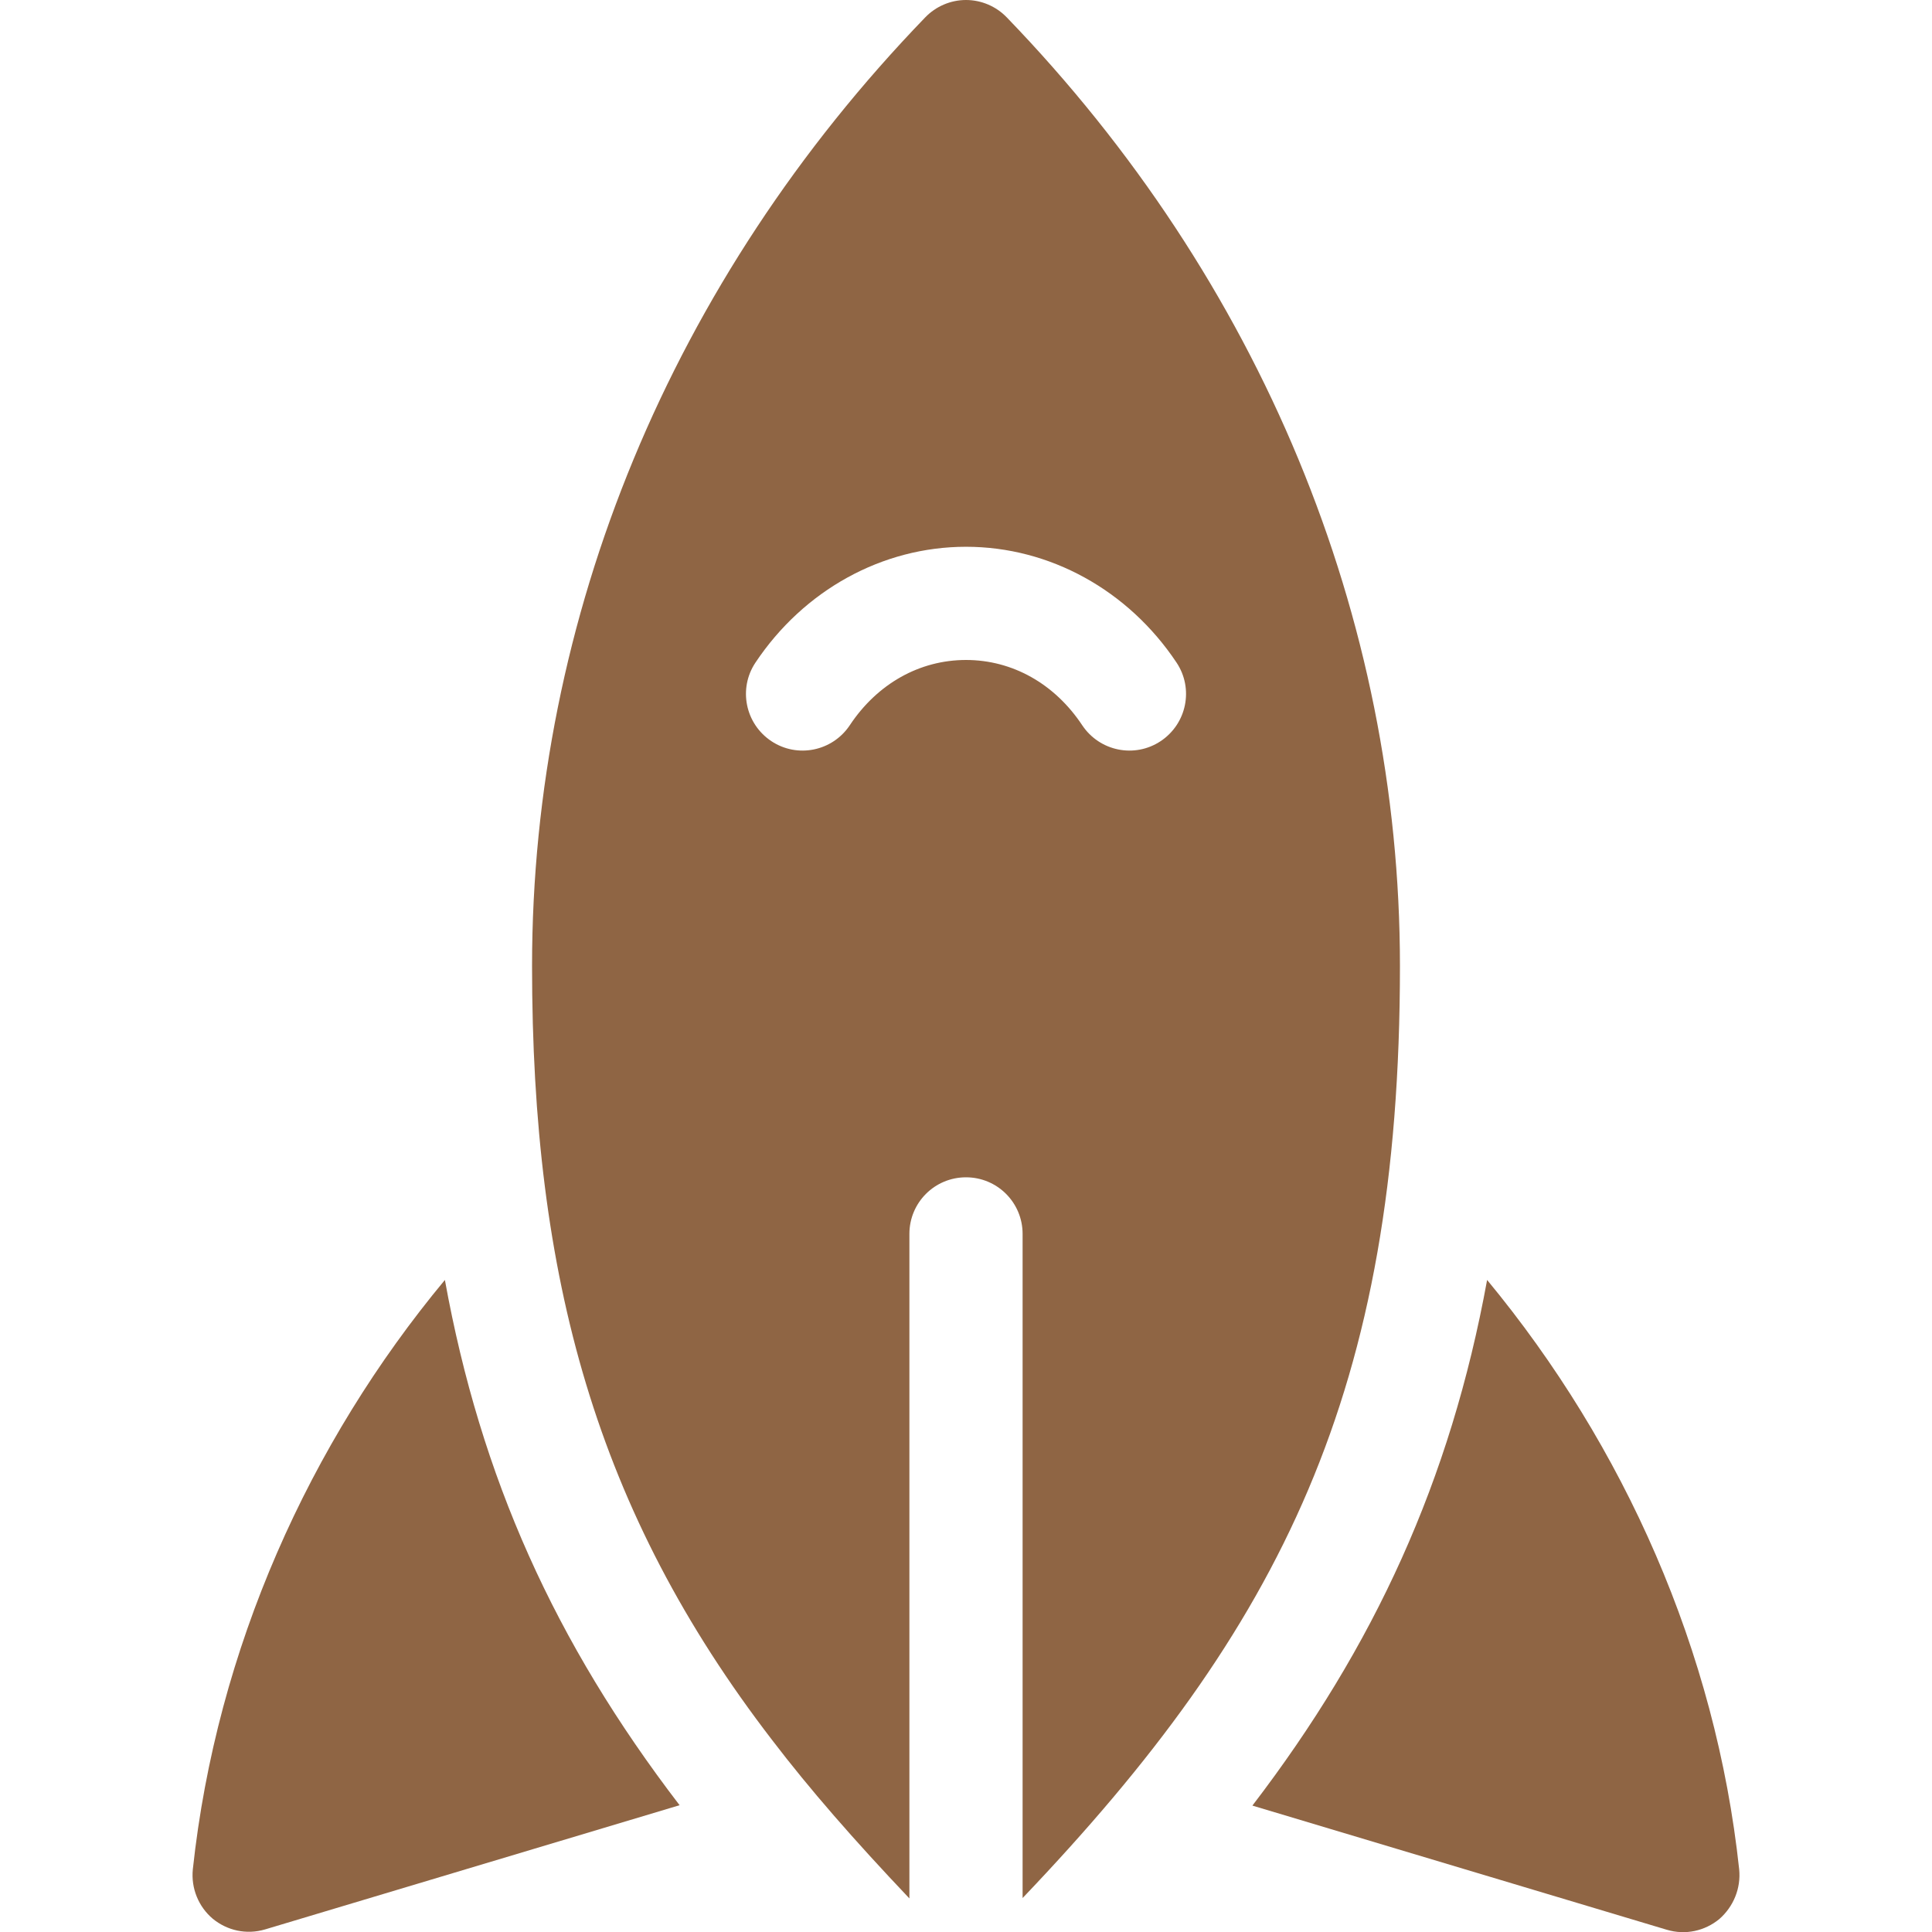
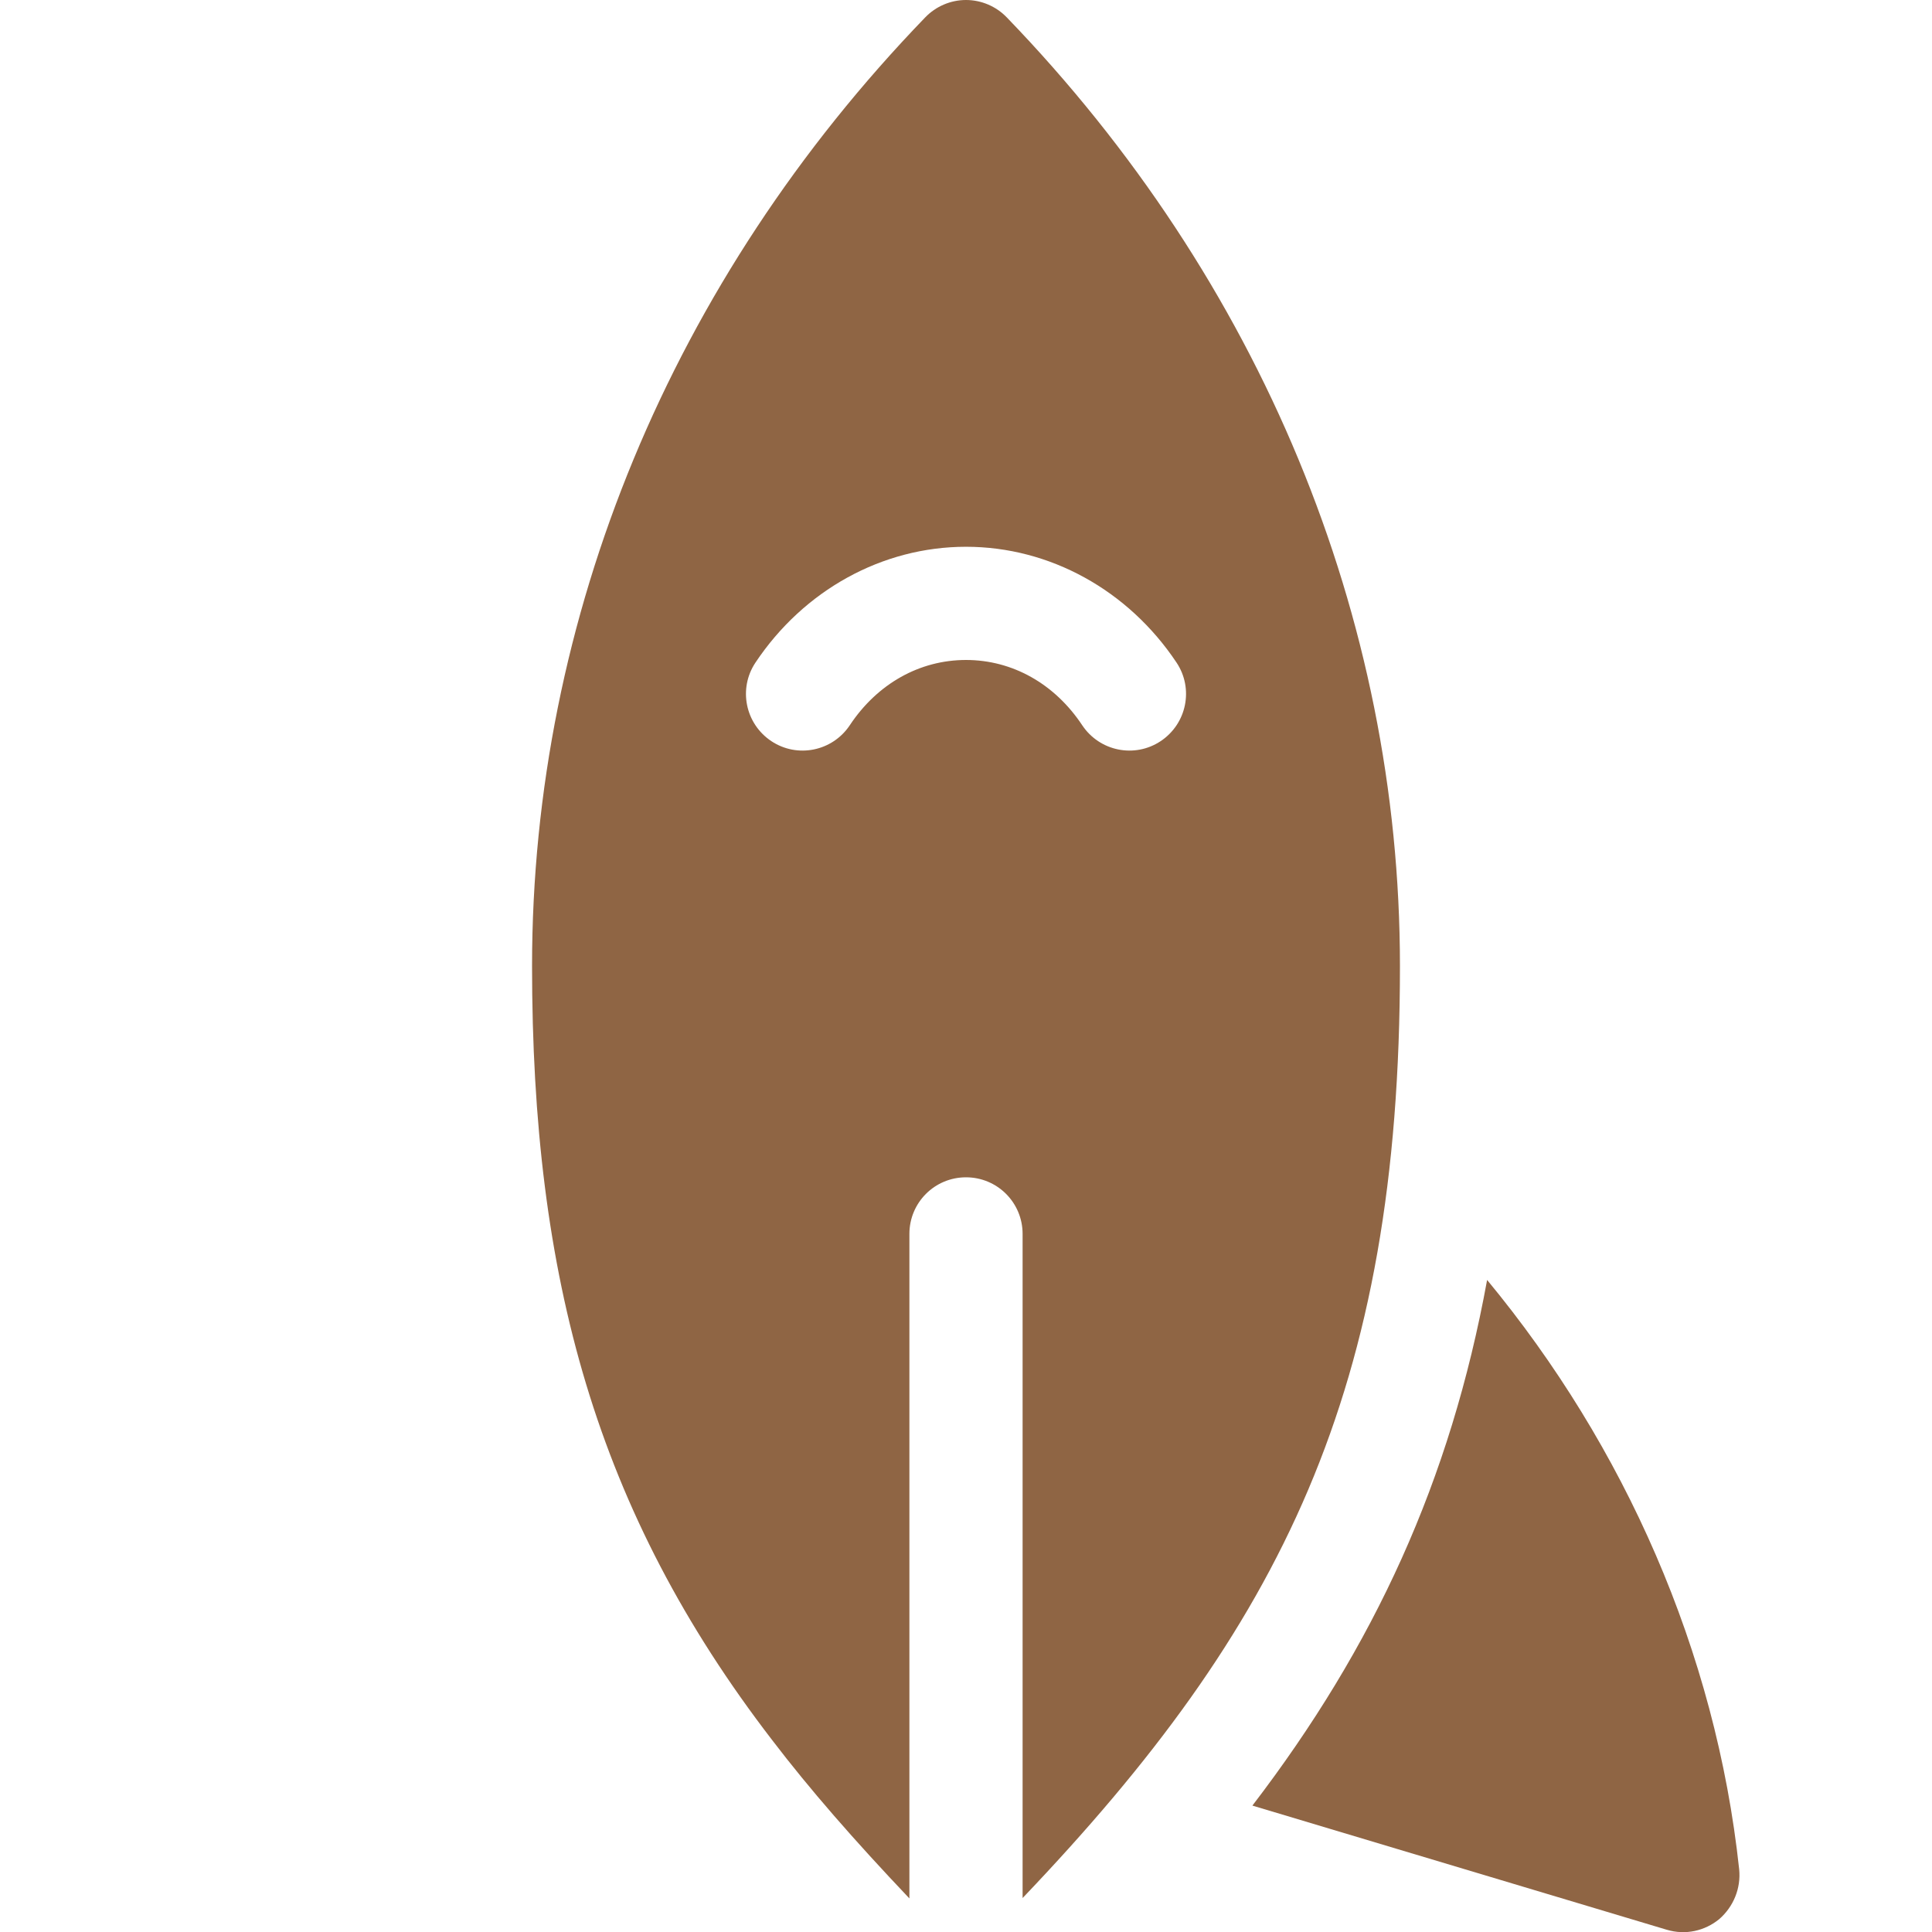
<svg xmlns="http://www.w3.org/2000/svg" version="1.1" id="Capa_1" x="0px" y="0px" viewBox="0 0 512 512" style="enable-background:new 0 0 512 512;" xml:space="preserve">
  <style type="text/css">
	.st0{fill:#8F6544;}
</style>
  <g>
    <g>
-       <path class="st0" d="M117.9,339.2C82,382.4,57.4,436.9,51.1,495.4c-0.5,5,1.5,9.9,5.3,13.1c3.8,3.1,8.9,4.3,13.9,2.8l109.8-32.9    C147,435.2,127.4,391.6,117.9,339.2z" />
-     </g>
+       </g>
  </g>
  <g>
    <g>
      <path class="st0" d="M460.9,495.4c-6.2-57.8-30.4-112.2-66.8-156.2c-9.7,53.2-29.9,97.1-62.2,139.3l109.8,32.9    c5,1.5,10.1,0.3,13.9-2.8C459.4,505.3,461.4,500.4,460.9,495.4z" />
    </g>
  </g>
  <g>
    <g>
      <path class="st0" d="M371,256c0-92.5-37-181.8-104.2-251.4C264,1.7,260.1,0,256,0c-4.1,0-8,1.7-10.8,4.6    C178,74.2,141,163.5,141,256c0,82.6,17,144.5,63.6,205.1c10,13.1,21.7,26.5,36.4,42V327c0-8.3,6.7-15,15-15s15,6.7,15,15v176    C339.5,431.2,371,368.6,371,256z M256,174.9c-12.3,0-23.5,6.3-30.8,17.3c-4.6,6.9-13.9,8.8-20.8,4.2c-6.9-4.6-8.8-13.9-4.2-20.8    c12.8-19.2,33.6-30.7,55.8-30.7s43,11.5,55.8,30.7c4.6,6.9,2.7,16.2-4.2,20.8c-6.9,4.6-16.2,2.7-20.8-4.2    C279.5,181.2,268.3,174.9,256,174.9z" />
    </g>
  </g>
</svg>